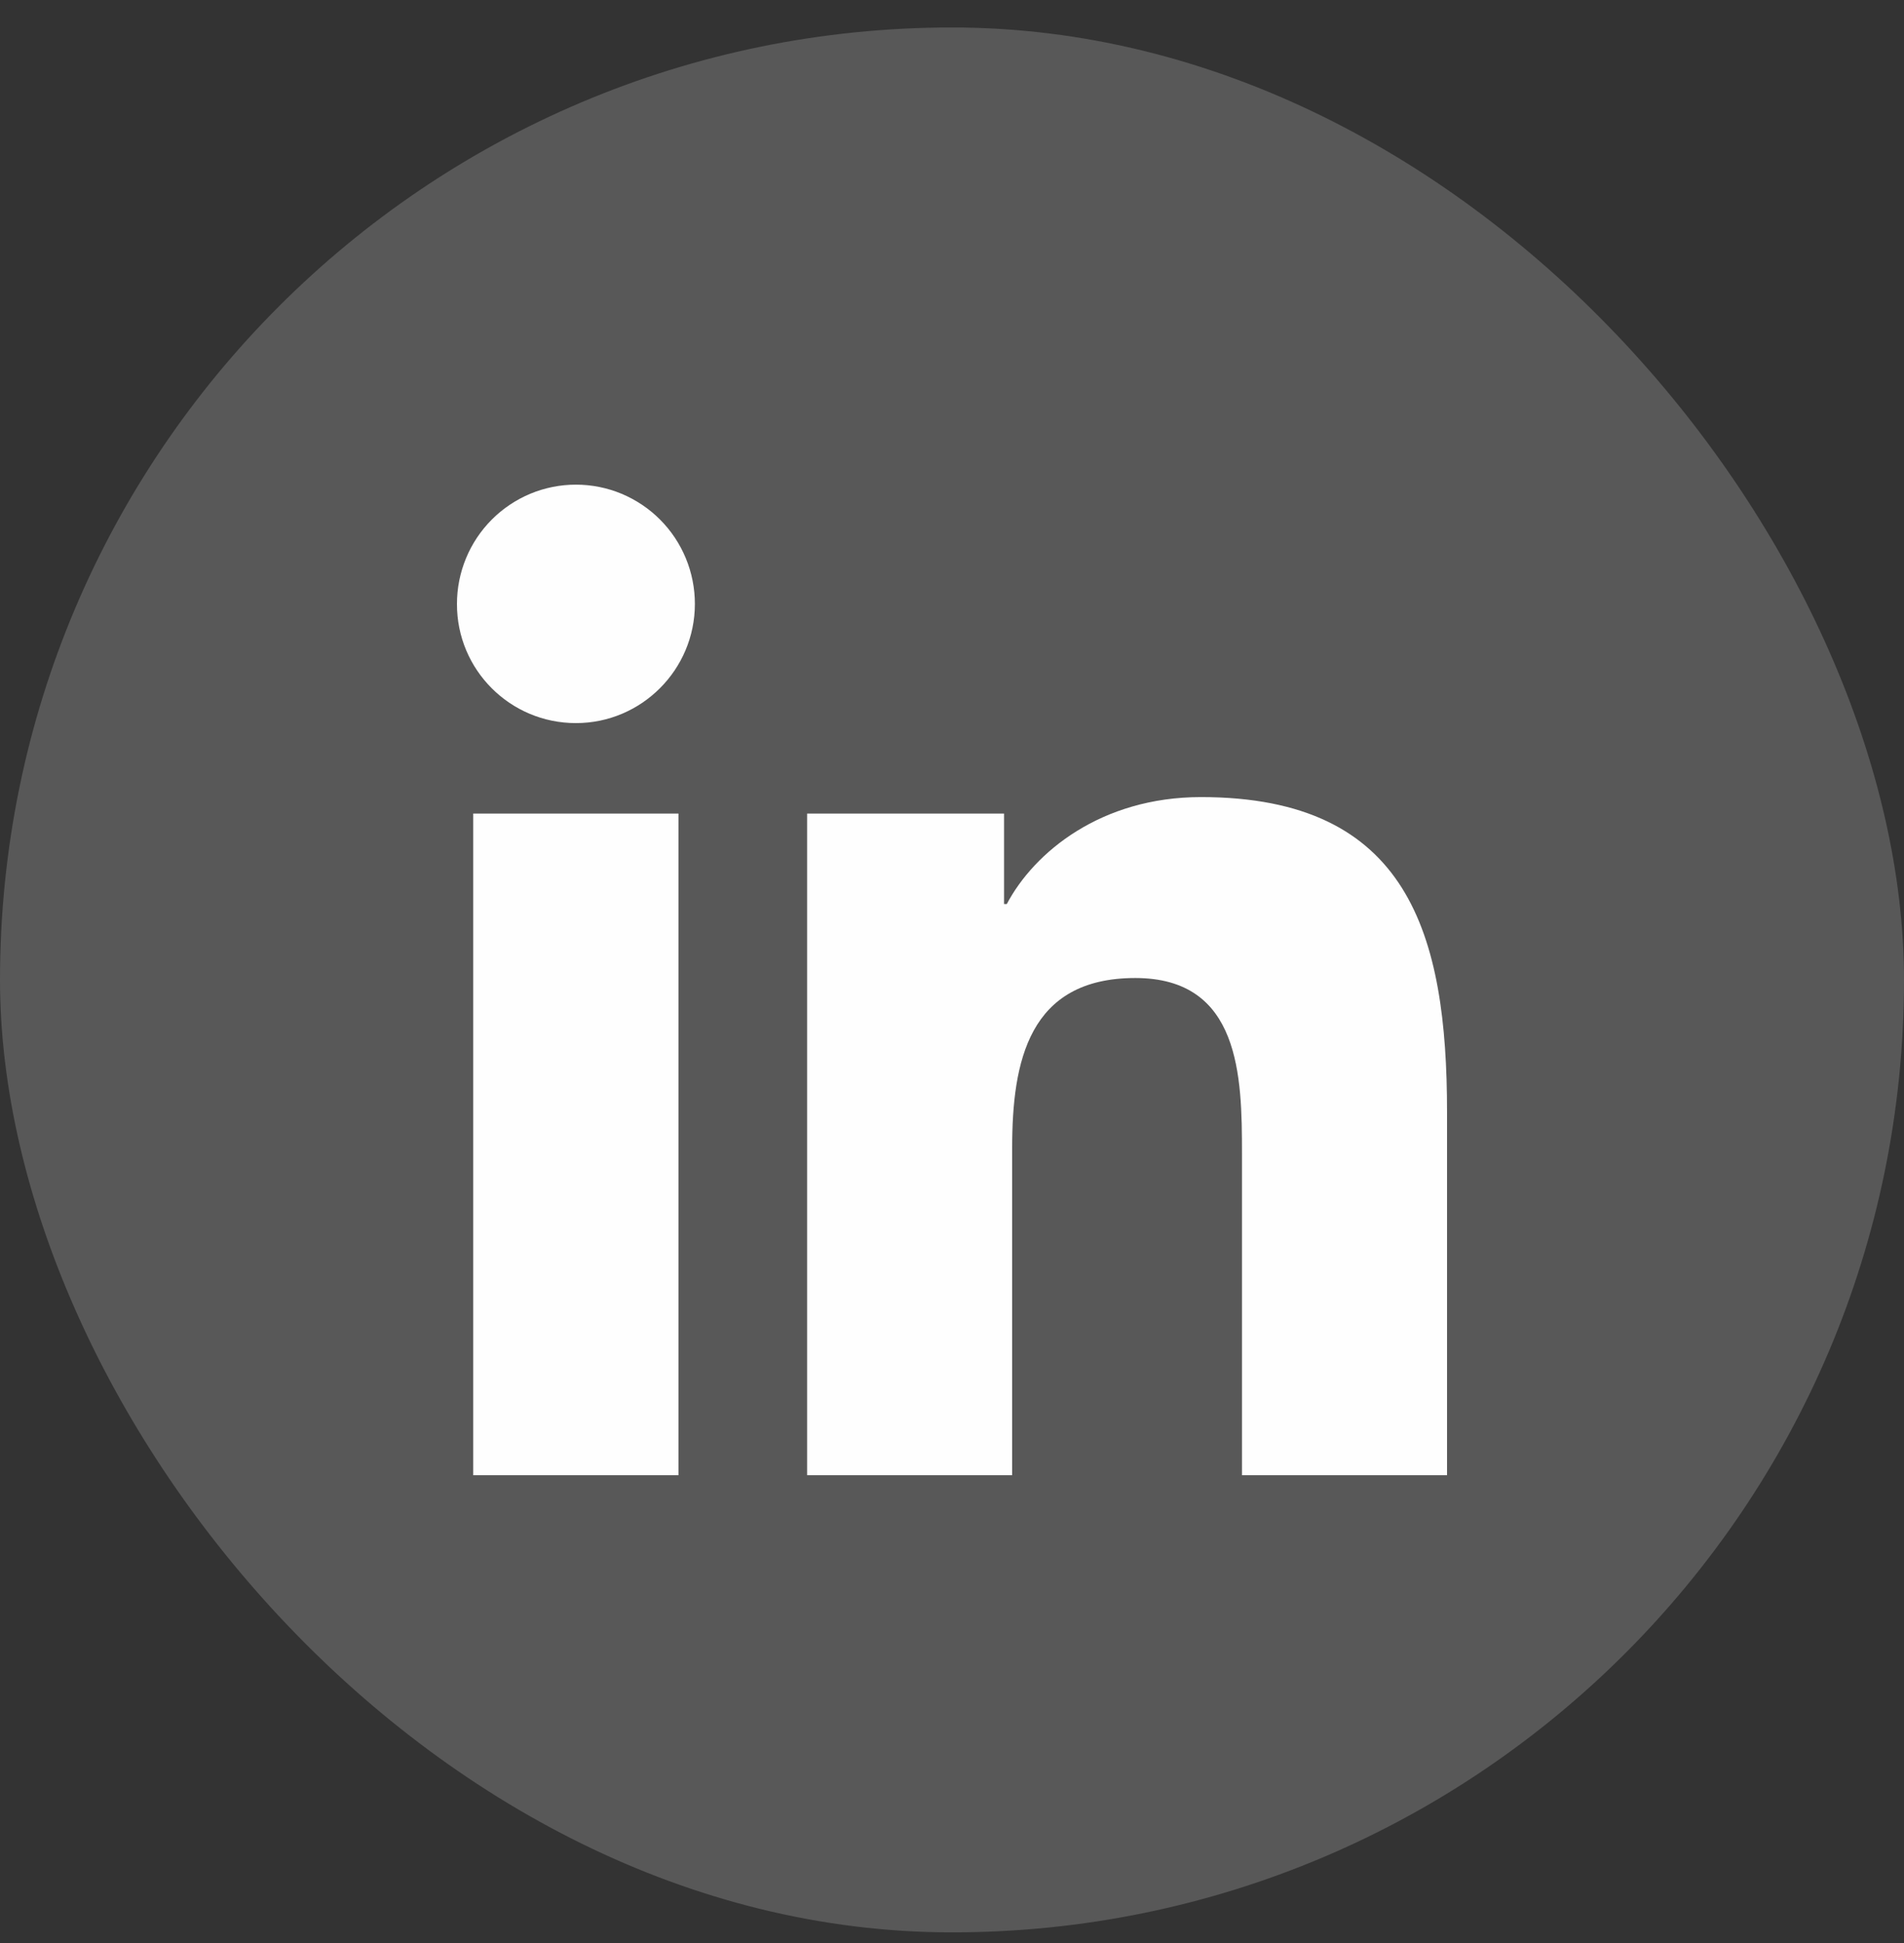
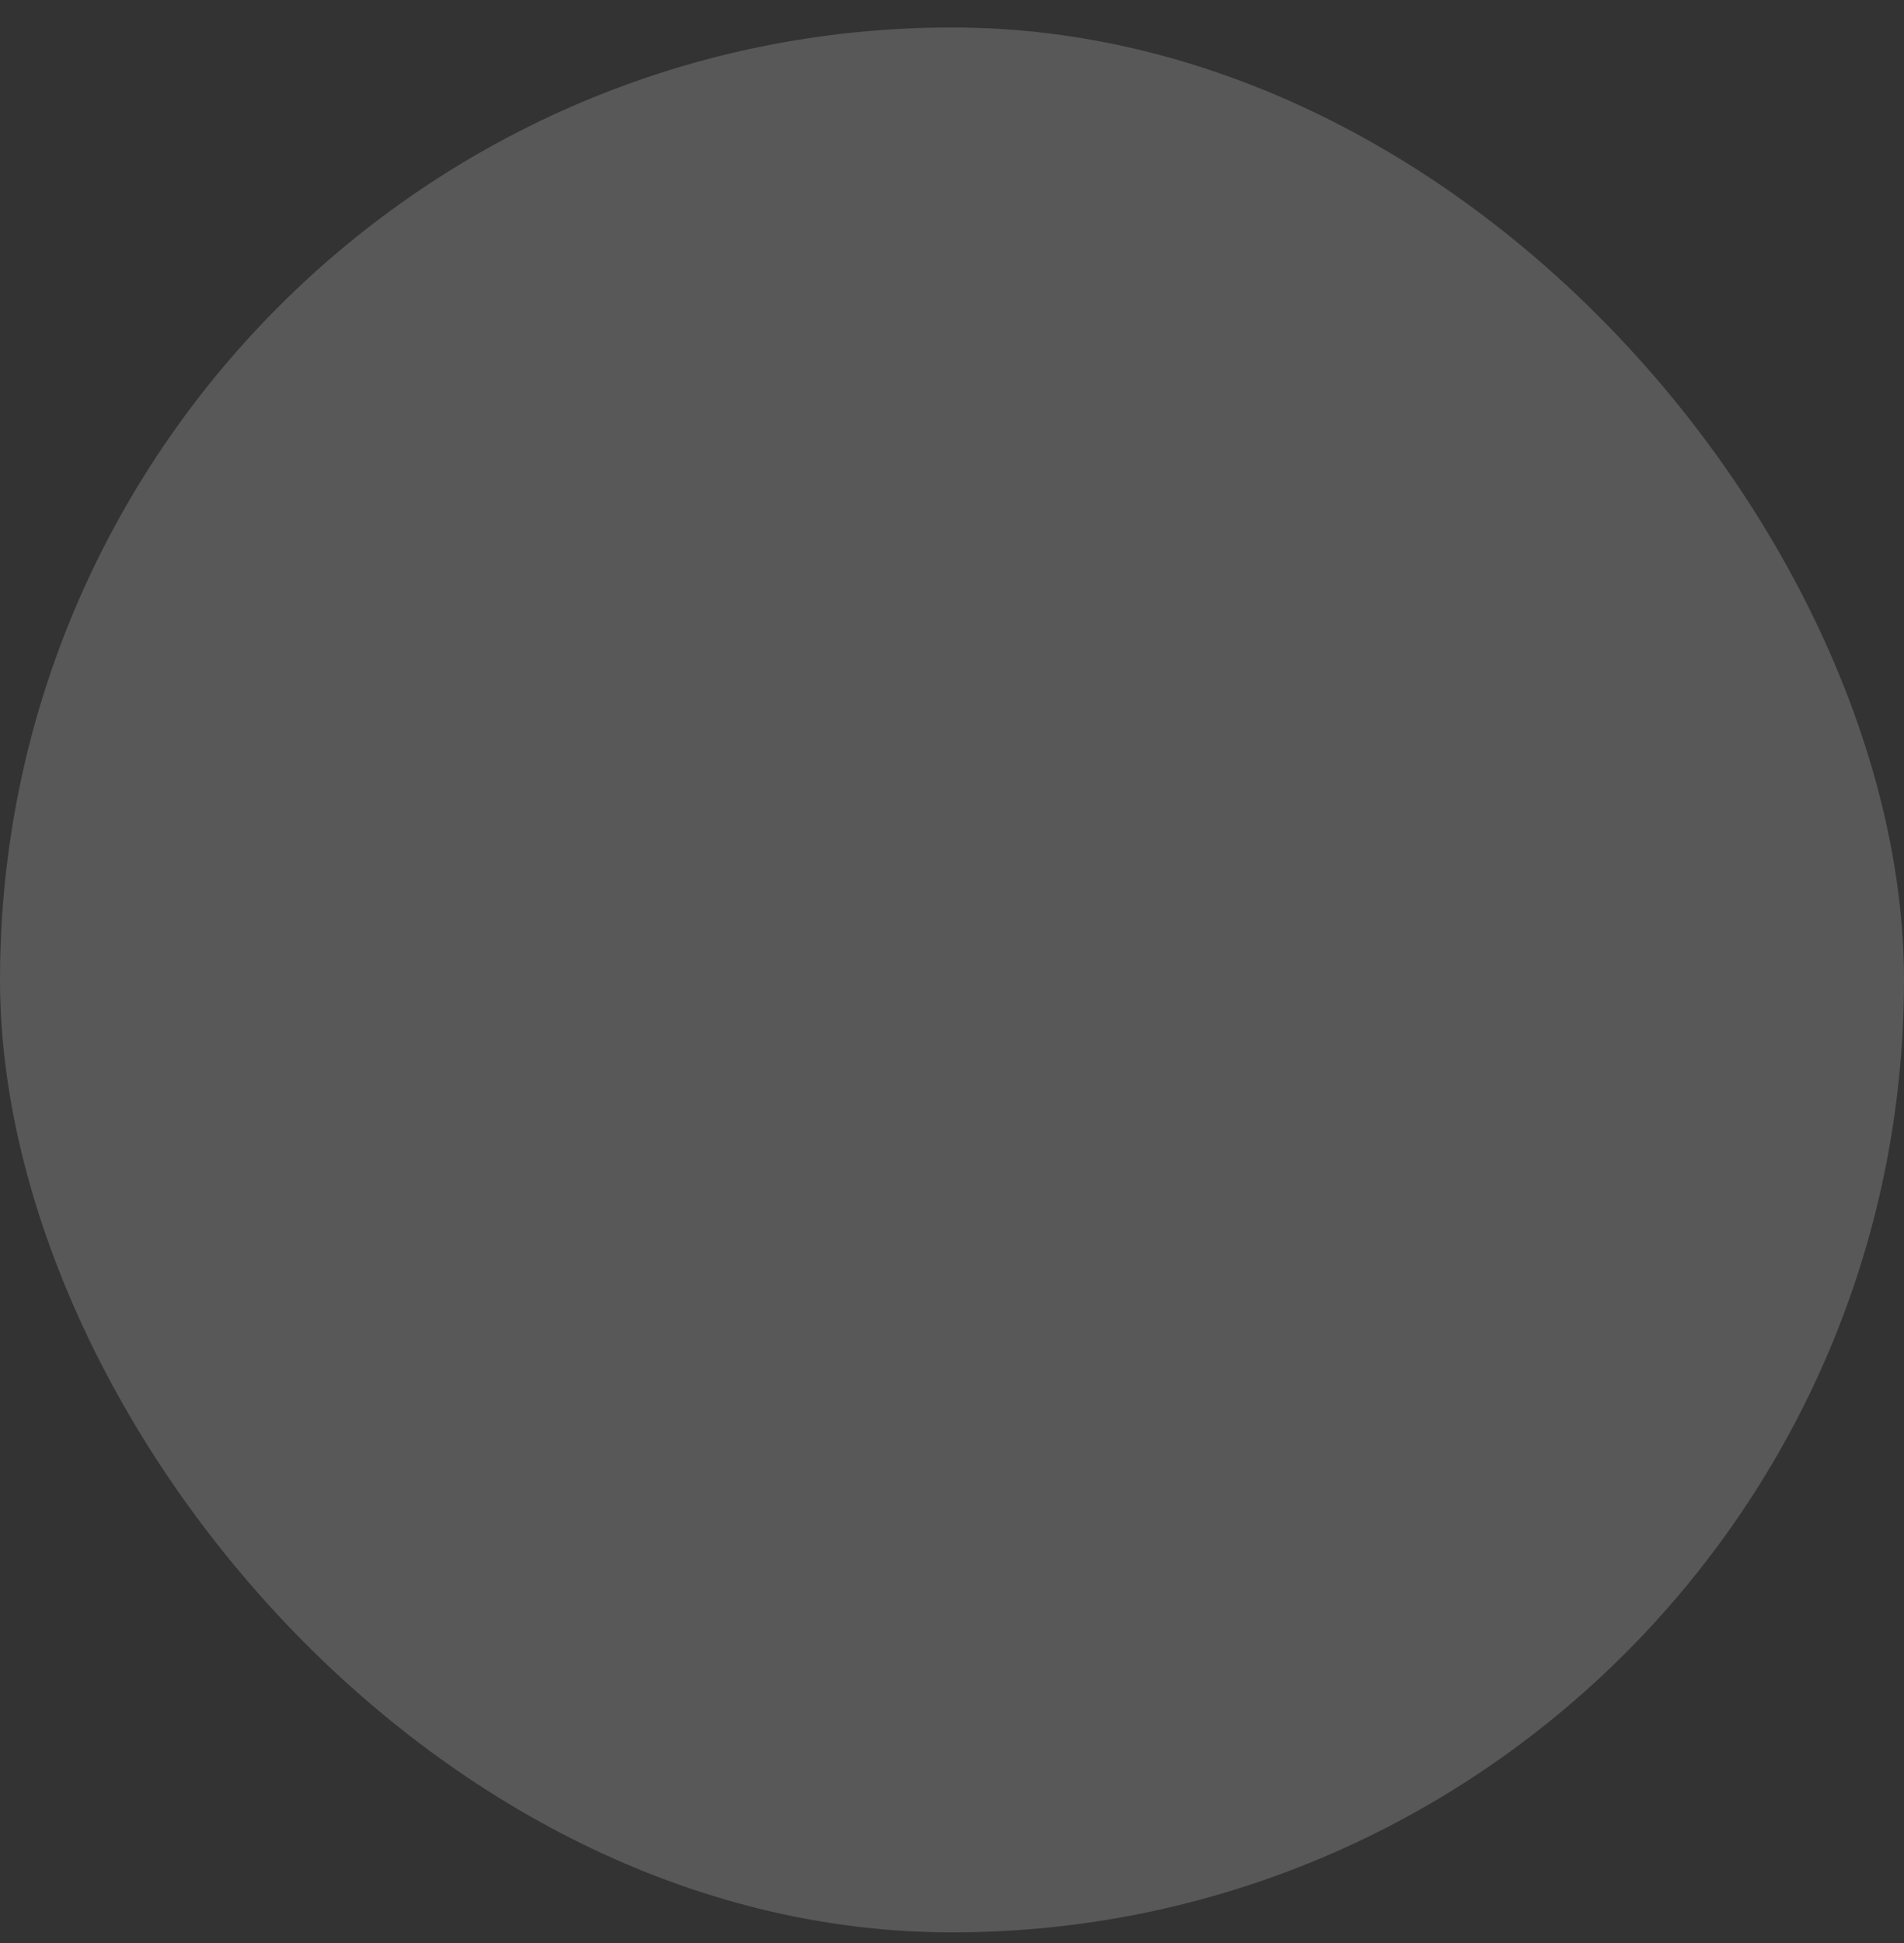
<svg xmlns="http://www.w3.org/2000/svg" width="50" height="51" viewBox="0 0 50 51" fill="none">
  <rect x="0" y="0" width="50" height="51" fill="#333333" stroke="none" />
  <rect y="0.721" width="50" height="50" rx="25" fill="#EBEBEB" fill-opacity="0.2" />
-   <path d="M12.427 21.355H17.817V38.721H12.427V21.355ZM15.124 18.98C16.845 18.98 18.248 17.579 18.248 15.851C18.248 15.44 18.167 15.033 18.01 14.653C17.853 14.273 17.623 13.928 17.333 13.638C17.043 13.347 16.698 13.117 16.32 12.959C15.941 12.802 15.534 12.721 15.124 12.721C14.714 12.721 14.307 12.802 13.928 12.959C13.55 13.117 13.205 13.347 12.915 13.638C12.625 13.928 12.395 14.273 12.238 14.653C12.081 15.033 12 15.44 12 15.851C11.995 17.579 13.394 18.98 15.124 18.98ZM26.58 30.129C26.58 27.864 27.012 25.671 29.813 25.671C32.574 25.671 32.615 28.259 32.615 30.274V38.721H38V29.196C38 24.52 36.992 20.922 31.539 20.922C28.919 20.922 27.161 22.364 26.439 23.729H26.367V21.355H21.195V38.721H26.58V30.129Z" fill="#FEFEFE" />
</svg>